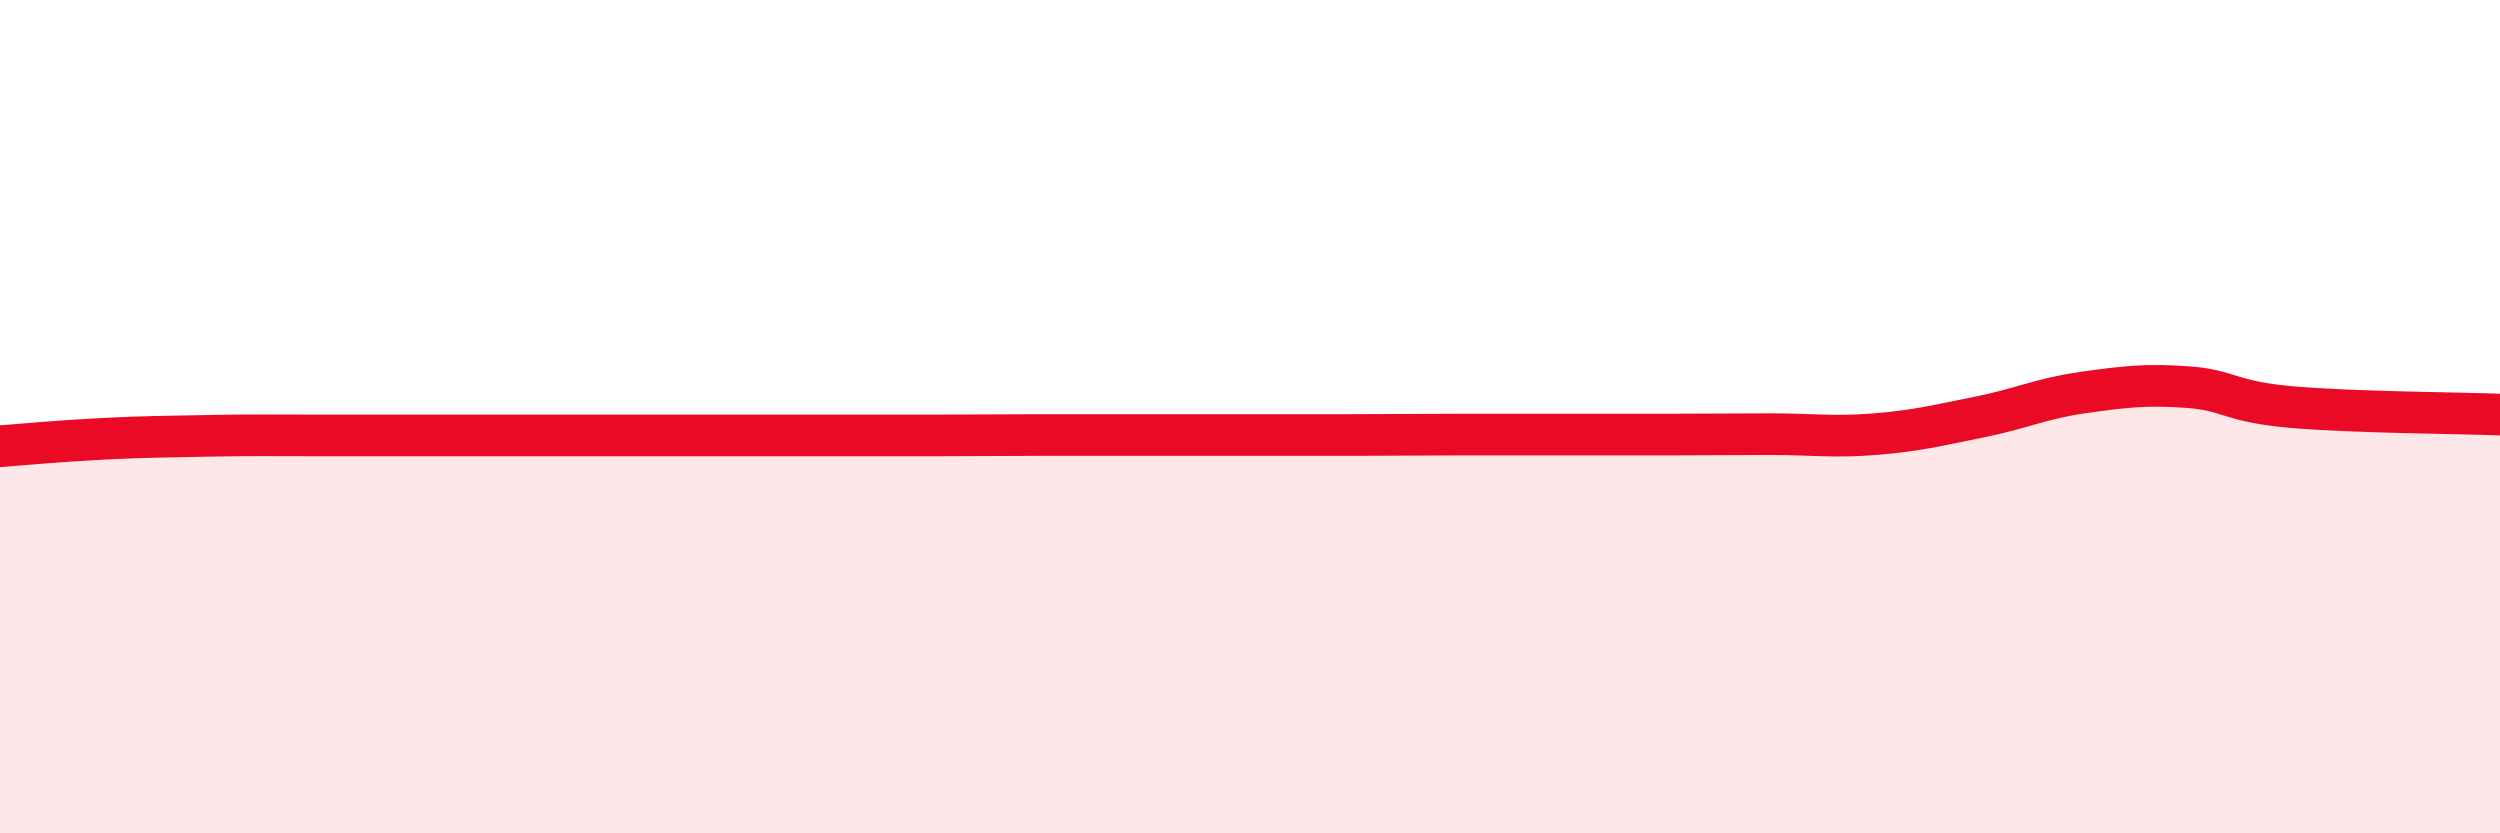
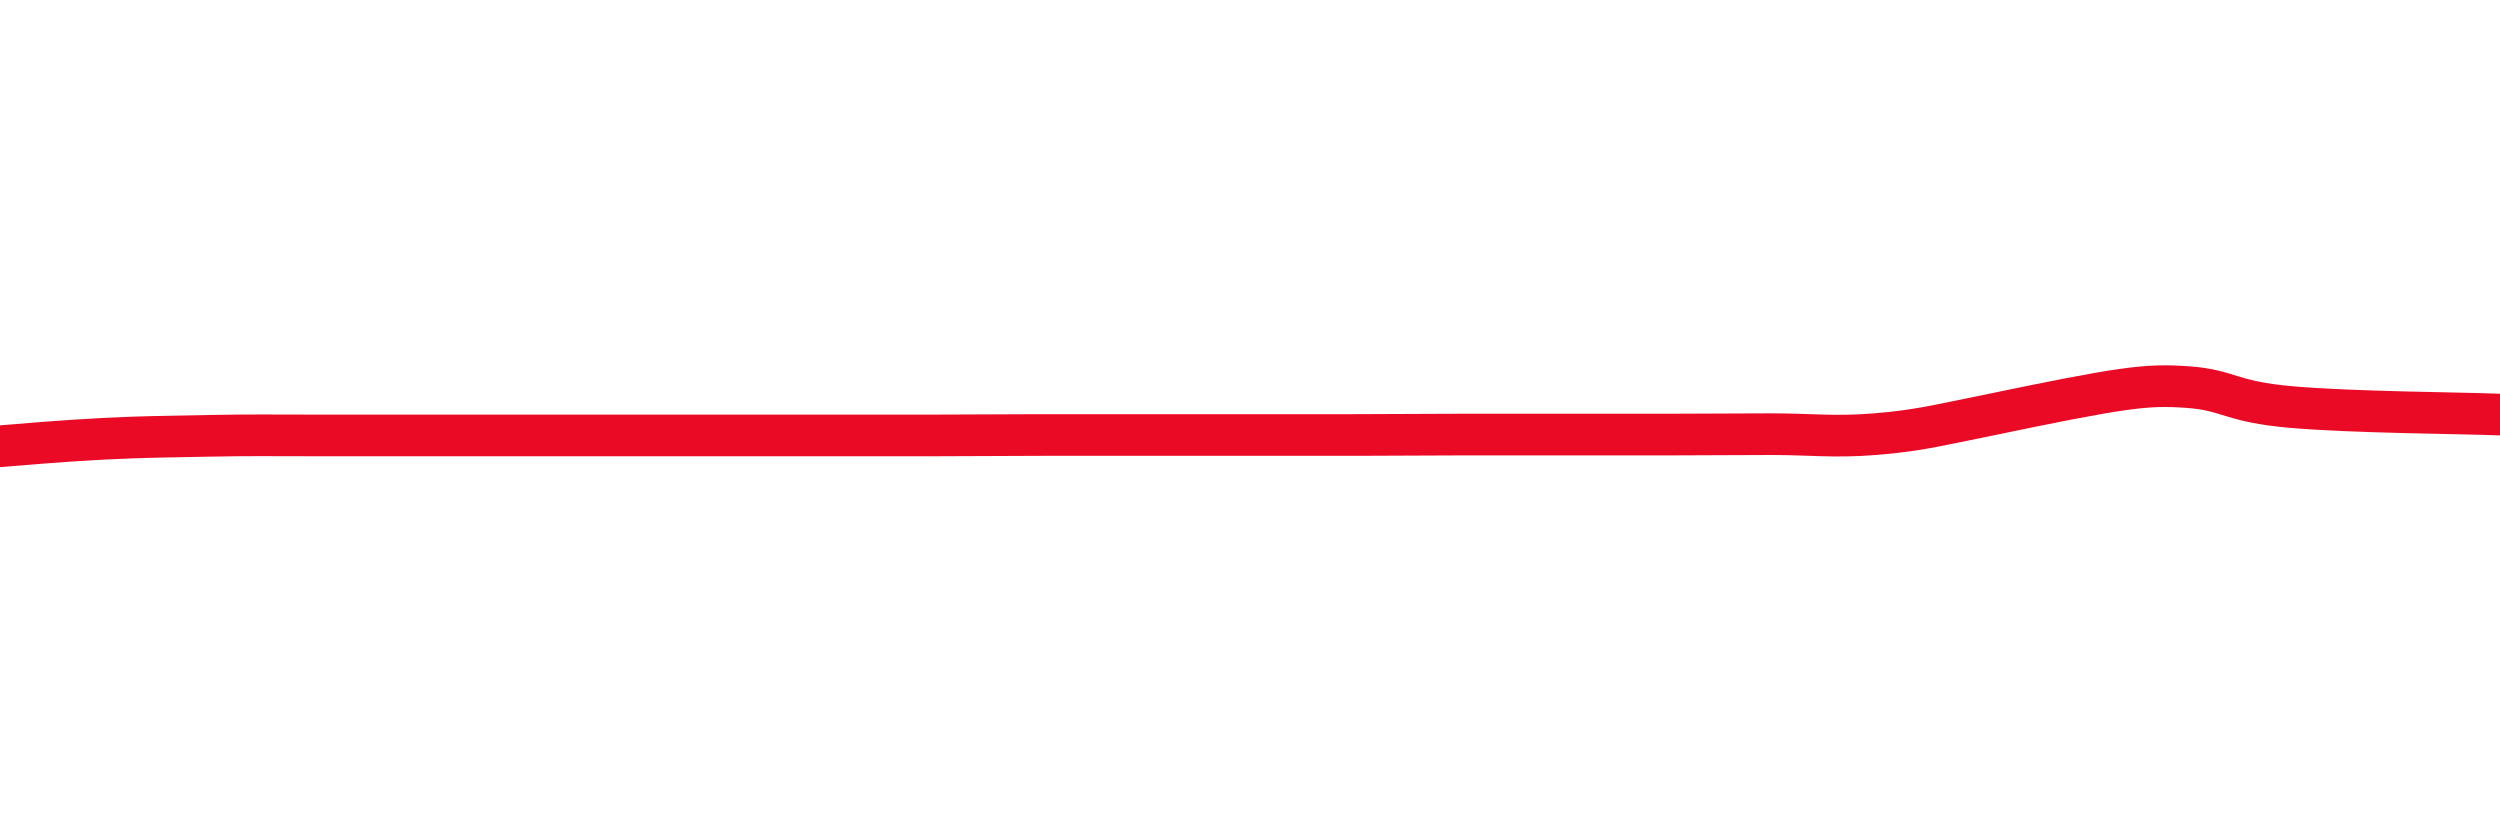
<svg xmlns="http://www.w3.org/2000/svg" width="60" height="20" viewBox="0 0 60 20">
-   <path d="M 0,10.71 C 0.5,10.67 1.5,10.58 2.5,10.53 C 3.5,10.48 4,10.48 5,10.46 C 6,10.44 6.5,10.45 7.5,10.45 C 8.5,10.45 9,10.45 10,10.45 C 11,10.45 11.5,10.45 12.5,10.45 C 13.5,10.45 14,10.45 15,10.45 C 16,10.45 16.5,10.45 17.5,10.45 C 18.5,10.45 19,10.45 20,10.45 C 21,10.45 21.5,10.45 22.5,10.45 C 23.5,10.45 24,10.44 25,10.44 C 26,10.44 26.5,10.44 27.5,10.44 C 28.5,10.44 29,10.44 30,10.44 C 31,10.44 31.5,10.44 32.5,10.44 C 33.5,10.44 34,10.43 35,10.43 C 36,10.43 36.5,10.43 37.5,10.43 C 38.5,10.43 39,10.43 40,10.43 C 41,10.43 41.5,10.42 42.5,10.42 C 43.5,10.42 44,10.5 45,10.42 C 46,10.34 46.5,10.21 47.5,10.01 C 48.5,9.81 49,9.56 50,9.42 C 51,9.28 51.5,9.22 52.5,9.29 C 53.5,9.36 53.5,9.64 55,9.77 C 56.5,9.9 59,9.91 60,9.95L60 20L0 20Z" fill="#EB0A25" opacity="0.1" stroke-linecap="round" stroke-linejoin="round" />
-   <path d="M 0,10.71 C 0.5,10.67 1.5,10.58 2.5,10.53 C 3.5,10.48 4,10.48 5,10.46 C 6,10.44 6.5,10.45 7.5,10.45 C 8.5,10.45 9,10.45 10,10.45 C 11,10.45 11.5,10.45 12.5,10.45 C 13.5,10.45 14,10.45 15,10.45 C 16,10.45 16.5,10.45 17.5,10.45 C 18.5,10.45 19,10.45 20,10.45 C 21,10.45 21.5,10.45 22.5,10.45 C 23.5,10.45 24,10.44 25,10.44 C 26,10.44 26.5,10.44 27.5,10.44 C 28.5,10.44 29,10.44 30,10.44 C 31,10.44 31.5,10.44 32.5,10.44 C 33.5,10.44 34,10.43 35,10.43 C 36,10.43 36.5,10.43 37.5,10.43 C 38.5,10.43 39,10.43 40,10.43 C 41,10.43 41.5,10.42 42.5,10.42 C 43.5,10.42 44,10.5 45,10.42 C 46,10.34 46.5,10.21 47.5,10.01 C 48.5,9.81 49,9.56 50,9.42 C 51,9.28 51.5,9.22 52.5,9.29 C 53.5,9.36 53.5,9.64 55,9.77 C 56.5,9.9 59,9.91 60,9.95" stroke="#EB0A25" stroke-width="1" fill="none" stroke-linecap="round" stroke-linejoin="round" />
+   <path d="M 0,10.71 C 0.5,10.67 1.5,10.58 2.5,10.53 C 3.5,10.48 4,10.48 5,10.46 C 6,10.44 6.5,10.45 7.5,10.45 C 8.5,10.45 9,10.45 10,10.45 C 11,10.45 11.5,10.45 12.5,10.45 C 13.5,10.45 14,10.45 15,10.45 C 16,10.45 16.5,10.45 17.5,10.45 C 18.5,10.45 19,10.45 20,10.45 C 21,10.45 21.5,10.45 22.5,10.45 C 23.5,10.45 24,10.44 25,10.44 C 26,10.44 26.5,10.44 27.5,10.44 C 28.5,10.44 29,10.44 30,10.44 C 31,10.44 31.5,10.44 32.5,10.44 C 33.5,10.44 34,10.43 35,10.43 C 36,10.43 36.5,10.43 37.5,10.43 C 38.5,10.43 39,10.43 40,10.43 C 41,10.43 41.5,10.42 42.5,10.42 C 43.5,10.42 44,10.5 45,10.42 C 46,10.34 46.5,10.21 47.5,10.01 C 51,9.28 51.5,9.22 52.5,9.29 C 53.5,9.36 53.5,9.64 55,9.77 C 56.5,9.9 59,9.91 60,9.95" stroke="#EB0A25" stroke-width="1" fill="none" stroke-linecap="round" stroke-linejoin="round" />
</svg>